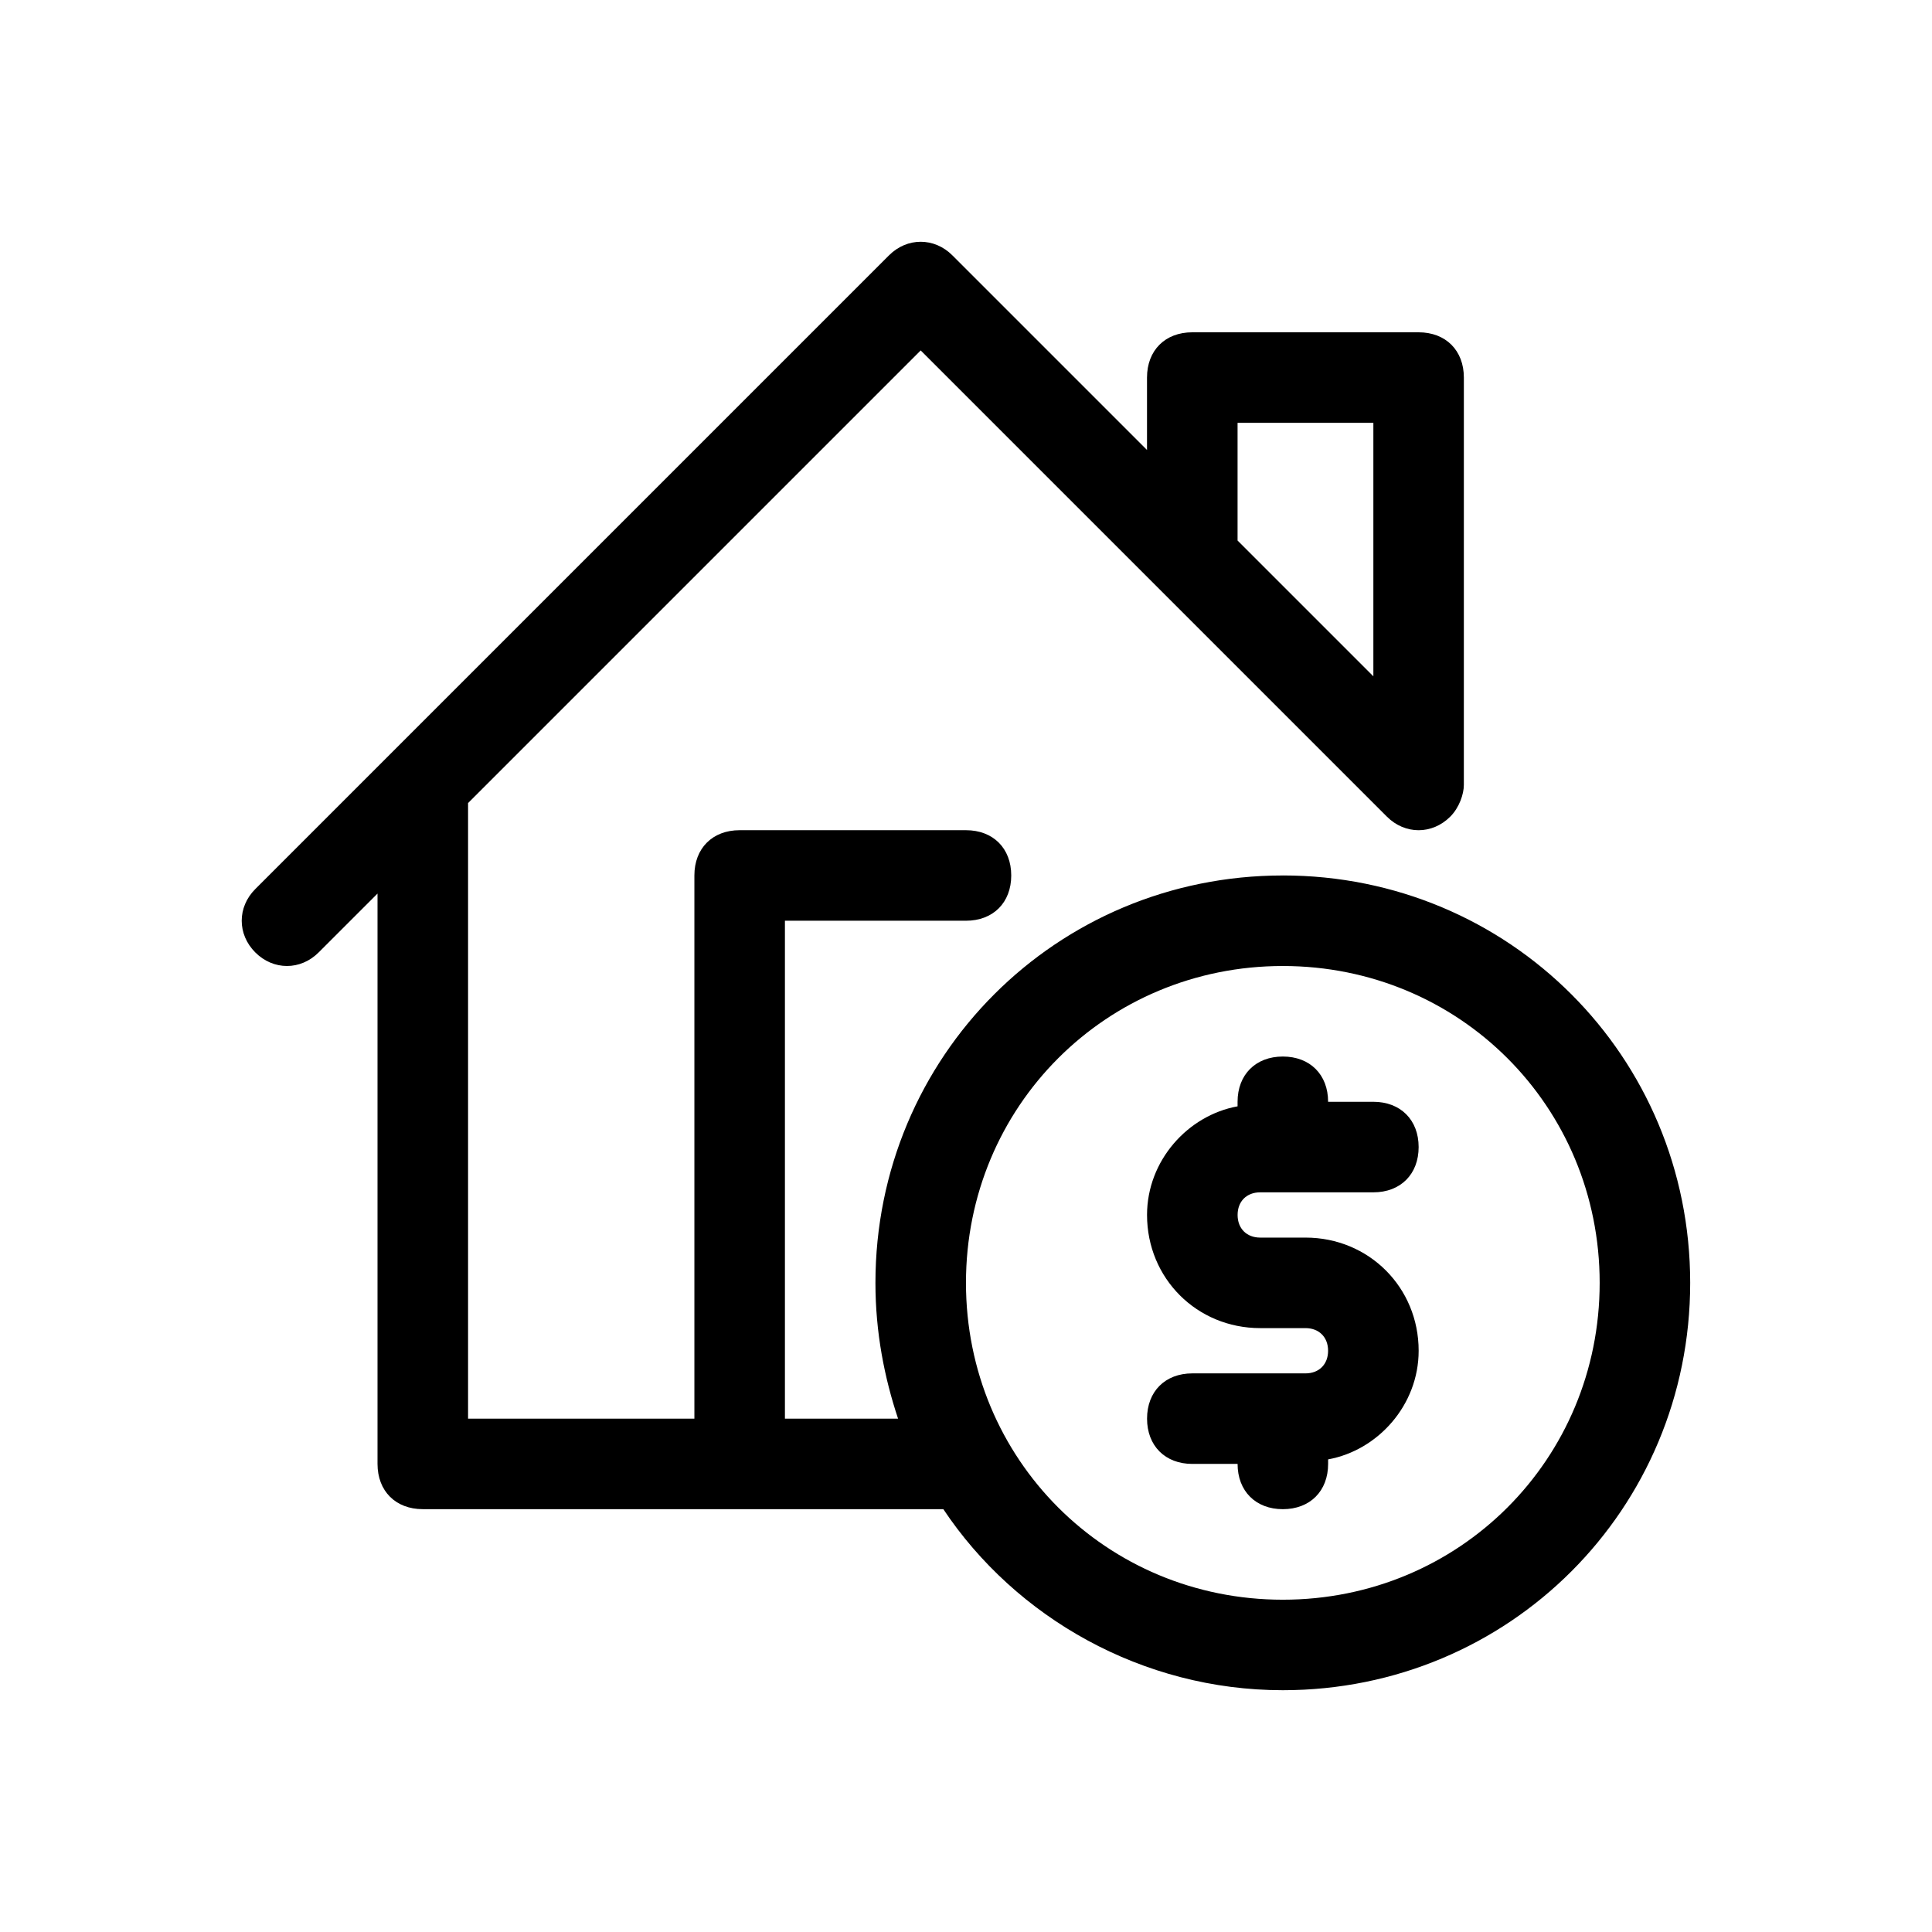
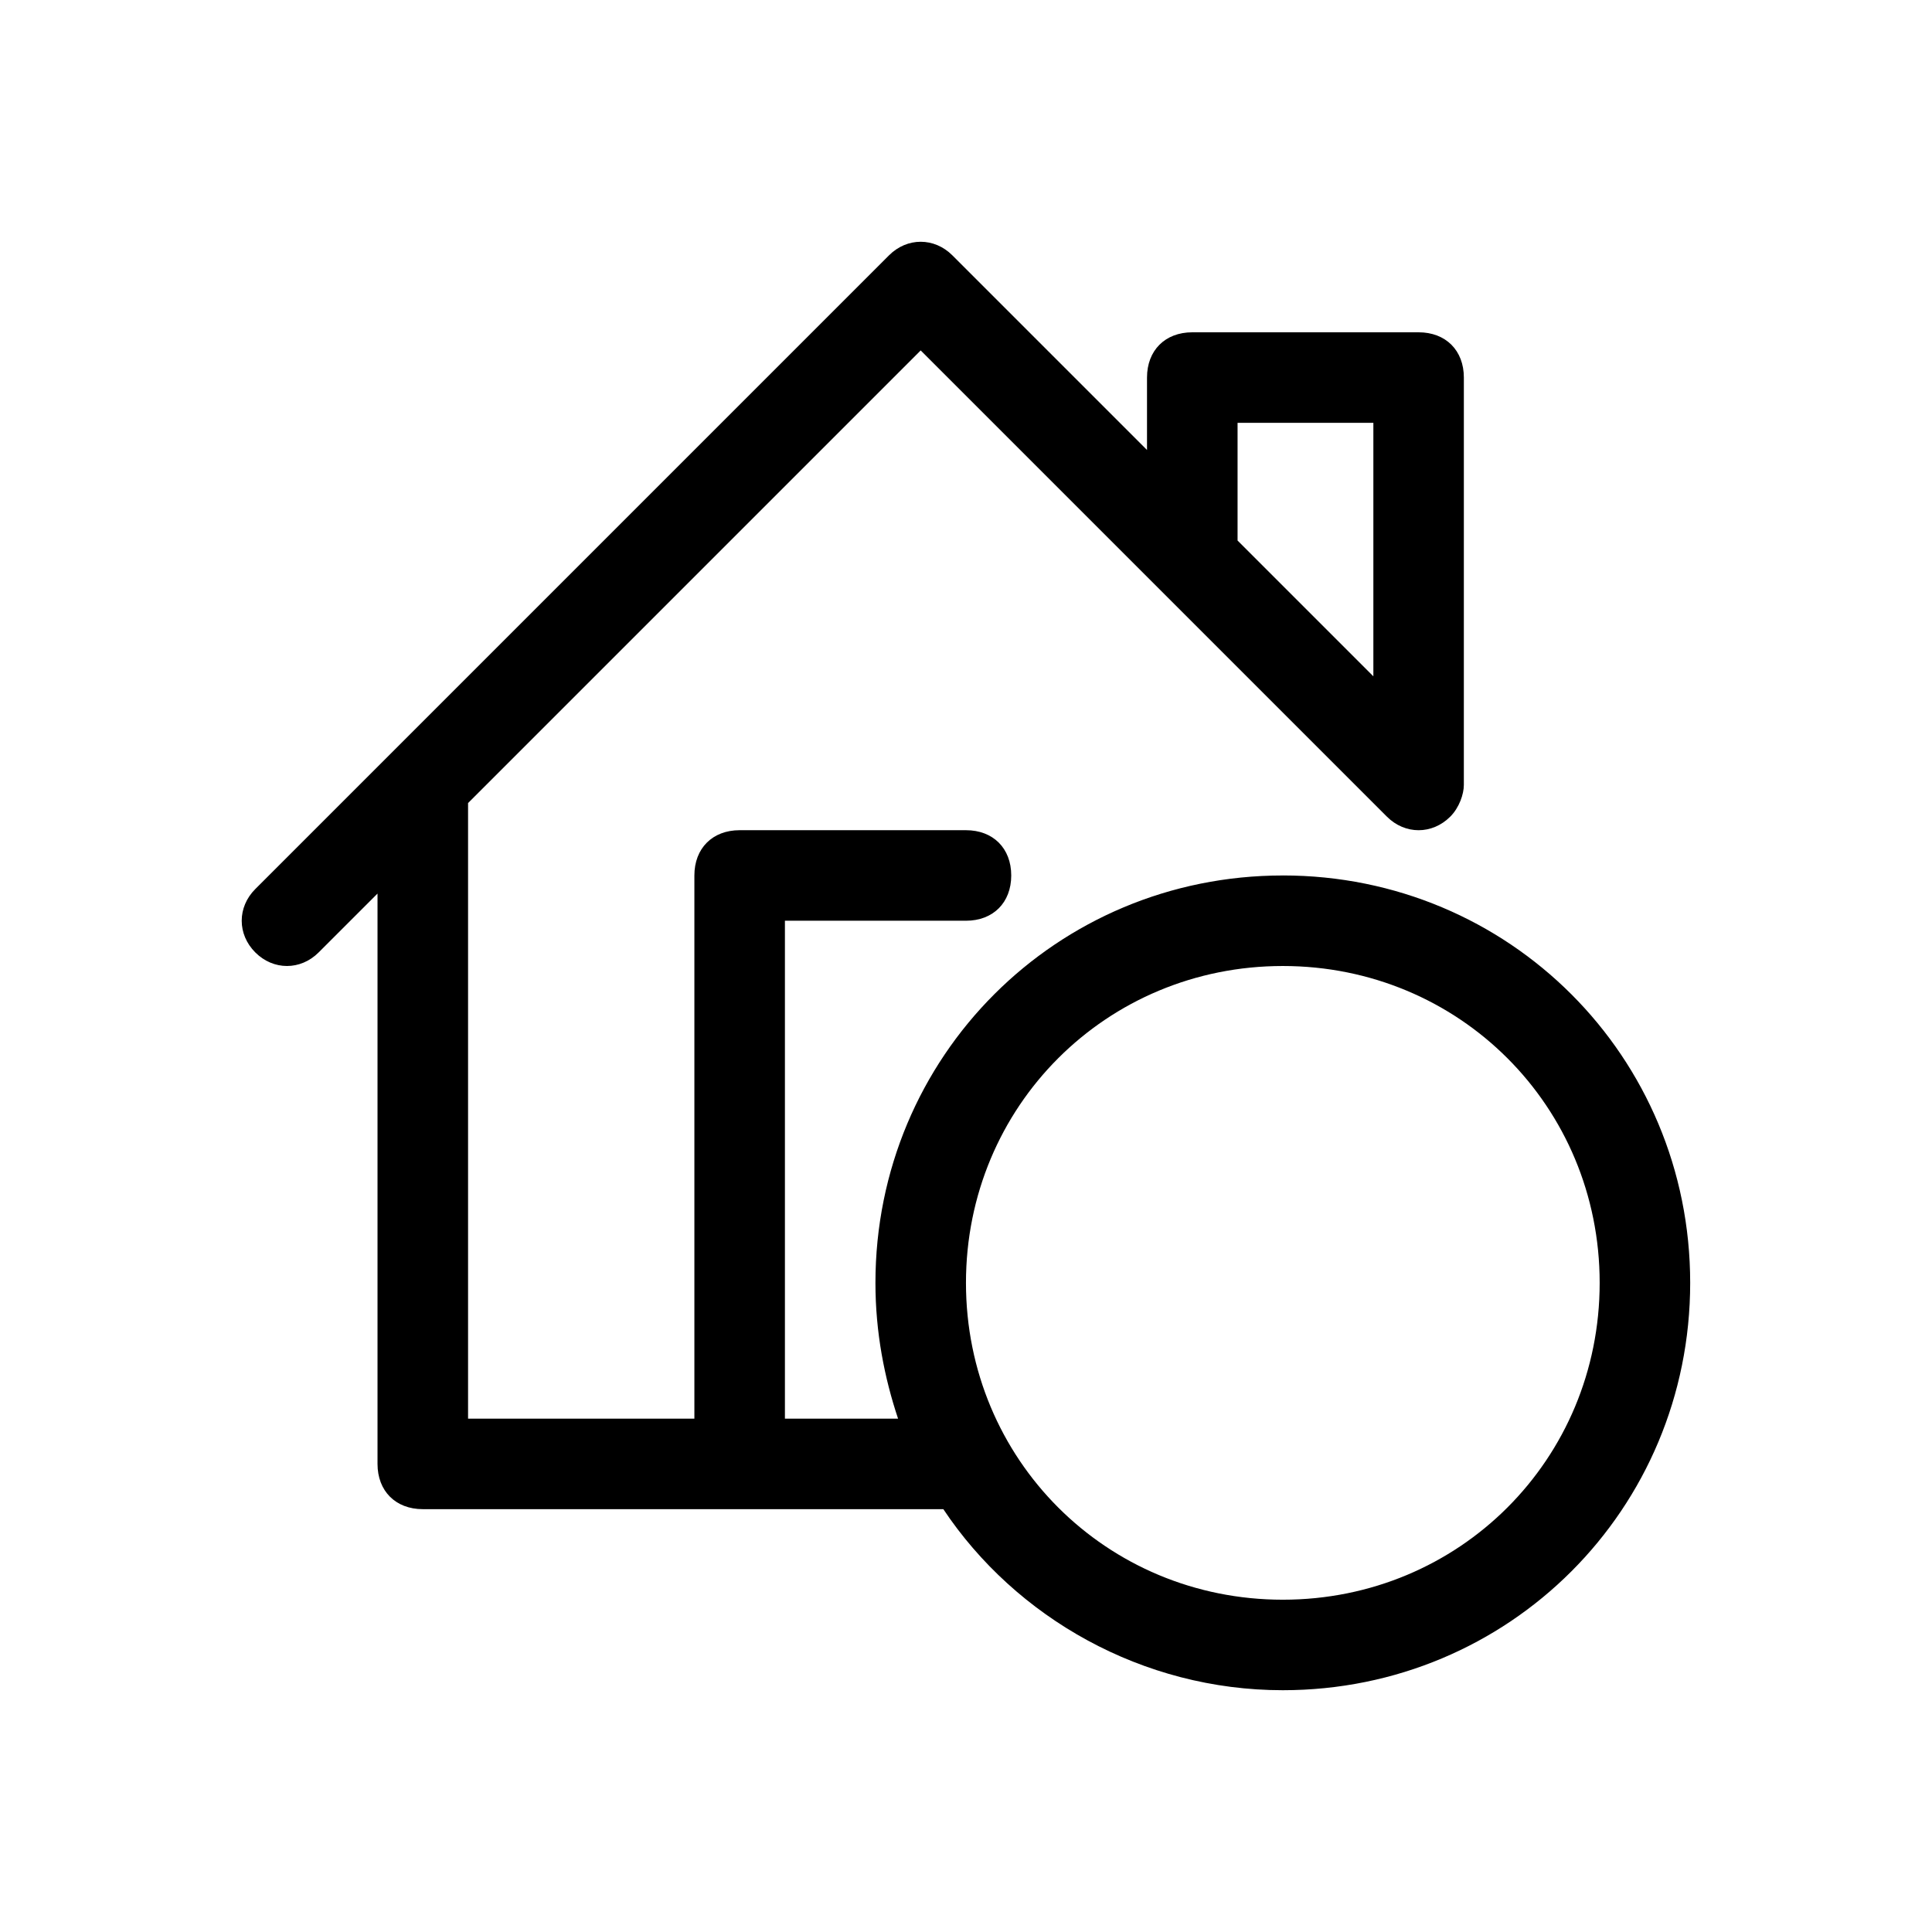
<svg xmlns="http://www.w3.org/2000/svg" fill="#000000" width="800px" height="800px" version="1.1" viewBox="144 144 512 512">
  <g>
    <path d="m483.96 376.01c-59.977 0-107.96 47.98-107.96 107.96 0 13.195 2.398 25.191 5.996 35.988l-29.984-0.004v-131.95h47.98c7.199 0 11.996-4.797 11.996-11.996 0-7.199-4.797-11.996-11.996-11.996h-59.977c-7.199 0-11.996 4.797-11.996 11.996v143.95h-59.977v-163.14l119.95-119.95 123.55 123.55c4.797 4.797 11.996 4.797 16.793 0 2.398-2.398 3.598-5.996 3.598-8.398l0.004-107.96c0-7.199-4.797-11.996-11.996-11.996h-59.977c-7.199 0-11.996 4.797-11.996 11.996v19.191l-51.582-51.582c-4.797-4.797-11.996-4.797-16.793 0l-167.94 167.94c-4.797 4.797-4.797 11.996 0 16.793 4.797 4.797 11.996 4.797 16.793 0l15.598-15.594v151.14c0 7.199 4.797 11.996 11.996 11.996h137.95c19.191 28.789 52.781 47.98 89.965 47.98 59.977 0 107.96-47.98 107.96-107.96-0.004-59.977-47.984-107.96-107.96-107.96zm-11.992-119.95h35.988v67.176l-35.988-35.988zm11.992 311.88c-46.781 0-83.969-37.188-83.969-83.969s37.188-83.969 83.969-83.969 83.969 37.188 83.969 83.969c0 46.785-37.184 83.969-83.969 83.969z" />
-     <path d="m477.97 459.98h29.988c7.199 0 11.996-4.797 11.996-11.996s-4.797-11.996-11.996-11.996h-11.996c0-7.199-4.797-11.996-11.996-11.996-7.199 0-11.996 4.797-11.996 11.996v1.199c-13.195 2.398-23.992 14.395-23.992 28.789 0 16.793 13.195 29.988 29.988 29.988h11.996c3.598 0 5.996 2.398 5.996 5.996 0.004 3.602-2.394 6-5.992 6h-29.988c-7.199 0-11.996 4.797-11.996 11.996s4.797 11.996 11.996 11.996h11.996c0 7.199 4.797 11.996 11.996 11.996s11.996-4.797 11.996-11.996v-1.199c13.195-2.398 23.992-14.395 23.992-28.789 0-16.793-13.195-29.988-29.988-29.988h-11.996c-3.598 0-5.996-2.398-5.996-5.996-0.004-3.602 2.394-6 5.992-6z" />
  </g>
</svg>